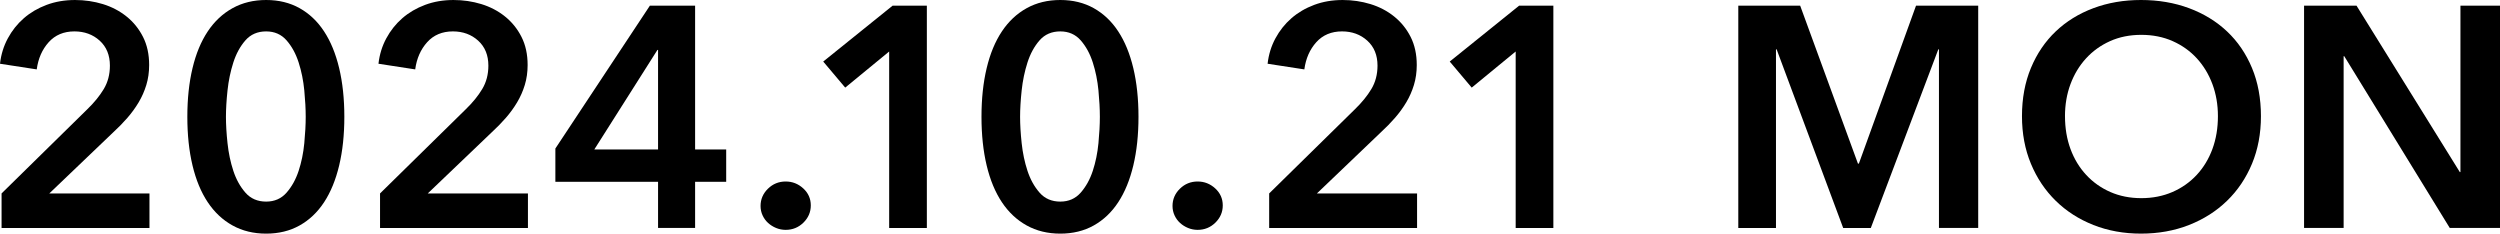
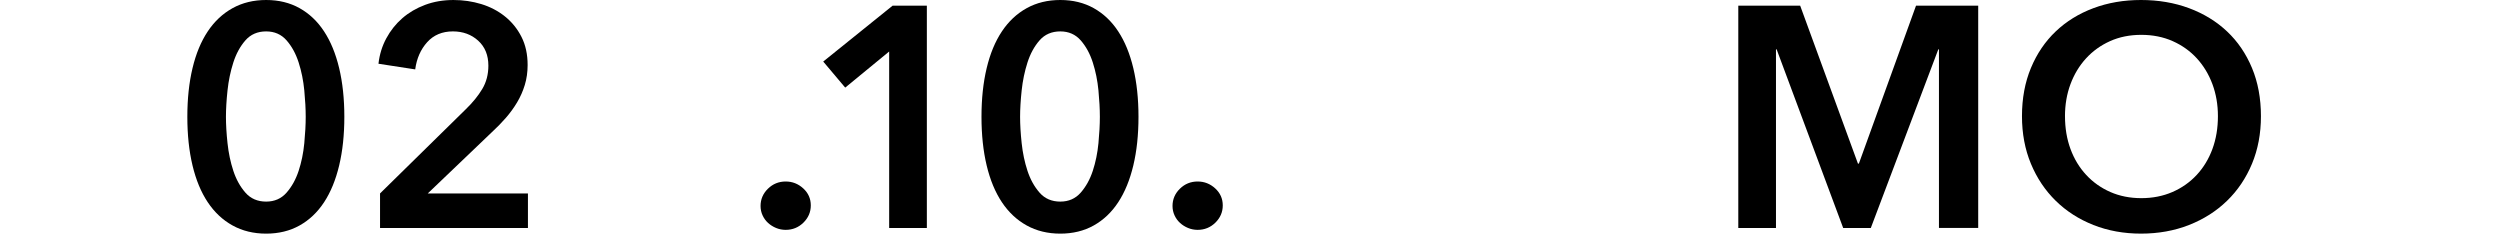
<svg xmlns="http://www.w3.org/2000/svg" id="_レイヤー_2" data-name="レイヤー 2" viewBox="0 0 398.072 37.2">
  <g id="guide">
    <g>
-       <path d="m.25,30.8l13.649-13.4c1.101-1.066,1.976-2.141,2.625-3.225.65-1.083.976-2.325.976-3.725,0-1.667-.543-2.992-1.625-3.976-1.084-.982-2.426-1.475-4.025-1.475-1.7,0-3.067.575-4.1,1.725-1.034,1.15-1.668,2.593-1.9,4.325l-5.85-.9c.166-1.466.582-2.816,1.25-4.05.666-1.232,1.516-2.3,2.55-3.2,1.032-.899,2.241-1.607,3.625-2.125,1.383-.516,2.892-.774,4.524-.774,1.533,0,3.008.217,4.426.649,1.416.434,2.675,1.093,3.774,1.976,1.101.884,1.976,1.967,2.625,3.25.65,1.283.976,2.774.976,4.475,0,1.134-.15,2.192-.45,3.175-.3.984-.709,1.909-1.226,2.775-.517.867-1.117,1.692-1.8,2.475-.684.784-1.425,1.543-2.225,2.275l-10.2,9.75h15.95v5.5H.25v-5.5Z" />
      <path d="m54.829,18.6c0,2.867-.275,5.45-.825,7.75s-1.35,4.25-2.4,5.851c-1.05,1.6-2.35,2.833-3.899,3.699-1.55.867-3.325,1.301-5.325,1.301s-3.783-.434-5.35-1.301c-1.567-.866-2.884-2.1-3.95-3.699-1.067-1.601-1.875-3.551-2.425-5.851-.551-2.3-.825-4.883-.825-7.75,0-2.866.274-5.45.825-7.75.55-2.3,1.357-4.25,2.425-5.85,1.066-1.601,2.383-2.833,3.95-3.7,1.566-.866,3.35-1.3,5.35-1.3s3.775.434,5.325,1.3c1.55.867,2.85,2.1,3.899,3.7,1.051,1.6,1.851,3.55,2.4,5.85s.825,4.884.825,7.75Zm-6.15,0c0-1.232-.075-2.633-.225-4.2-.15-1.566-.45-3.05-.9-4.449-.45-1.4-1.092-2.575-1.925-3.525-.834-.95-1.917-1.425-3.25-1.425-1.367,0-2.467.475-3.3,1.425-.834.95-1.476,2.125-1.925,3.525-.45,1.399-.759,2.883-.926,4.449-.167,1.567-.25,2.968-.25,4.2,0,1.233.083,2.634.25,4.2.167,1.567.476,3.033.926,4.4.449,1.367,1.091,2.524,1.925,3.475.833.95,1.933,1.425,3.3,1.425,1.333,0,2.416-.475,3.25-1.425.833-.95,1.475-2.107,1.925-3.475s.75-2.833.9-4.4c.149-1.566.225-2.967.225-4.2Z" />
      <path d="m60.514,30.8l13.649-13.4c1.101-1.066,1.976-2.141,2.625-3.225.65-1.083.976-2.325.976-3.725,0-1.667-.543-2.992-1.625-3.976-1.084-.982-2.426-1.475-4.025-1.475-1.7,0-3.067.575-4.1,1.725-1.034,1.15-1.668,2.593-1.9,4.325l-5.85-.9c.166-1.466.582-2.816,1.25-4.05.666-1.232,1.516-2.3,2.55-3.2,1.032-.899,2.241-1.607,3.625-2.125,1.383-.516,2.892-.774,4.524-.774,1.533,0,3.008.217,4.426.649,1.416.434,2.675,1.093,3.774,1.976,1.101.884,1.976,1.967,2.625,3.25.65,1.283.976,2.774.976,4.475,0,1.134-.15,2.192-.45,3.175-.3.984-.709,1.909-1.226,2.775-.517.867-1.117,1.692-1.8,2.475-.684.784-1.425,1.543-2.225,2.275l-10.2,9.75h15.95v5.5h-23.55v-5.5Z" />
-       <path d="m104.782,28.95h-16.351v-5.301L103.482.899h7.199v22.9h4.95v5.15h-4.95v7.35h-5.899v-7.35Zm0-21h-.101l-10.05,15.85h10.15V7.95Z" />
      <path d="m121.102,32.8c0-1.066.392-1.982,1.175-2.75.783-.767,1.725-1.15,2.825-1.15,1.066,0,2,.367,2.8,1.101s1.2,1.634,1.2,2.7-.393,1.983-1.175,2.75c-.784.767-1.726,1.149-2.825,1.149-.534,0-1.042-.1-1.525-.3s-.908-.467-1.274-.8c-.367-.333-.659-.733-.875-1.2-.218-.467-.325-.967-.325-1.5Z" />
      <path d="m141.581,8.2l-7,5.75-3.5-4.15,11.05-8.9h5.45v35.4h-6V8.2Z" />
      <path d="m181.28,18.6c0,2.867-.275,5.45-.825,7.75s-1.35,4.25-2.4,5.851c-1.05,1.6-2.35,2.833-3.899,3.699-1.55.867-3.325,1.301-5.325,1.301s-3.783-.434-5.35-1.301c-1.567-.866-2.884-2.1-3.95-3.699-1.067-1.601-1.875-3.551-2.425-5.851-.551-2.3-.825-4.883-.825-7.75,0-2.866.274-5.45.825-7.75.55-2.3,1.357-4.25,2.425-5.85,1.066-1.601,2.383-2.833,3.95-3.7,1.566-.866,3.35-1.3,5.35-1.3s3.775.434,5.325,1.3c1.55.867,2.85,2.1,3.899,3.7,1.051,1.6,1.851,3.55,2.4,5.85s.825,4.884.825,7.75Zm-6.15,0c0-1.232-.075-2.633-.225-4.2-.15-1.566-.45-3.05-.9-4.449-.45-1.4-1.092-2.575-1.925-3.525-.834-.95-1.917-1.425-3.25-1.425-1.367,0-2.467.475-3.3,1.425-.834.95-1.476,2.125-1.925,3.525-.45,1.399-.759,2.883-.926,4.449-.167,1.567-.25,2.968-.25,4.2,0,1.233.083,2.634.25,4.2.167,1.567.476,3.033.926,4.4.449,1.367,1.091,2.524,1.925,3.475.833.95,1.933,1.425,3.3,1.425,1.333,0,2.416-.475,3.25-1.425.833-.95,1.475-2.107,1.925-3.475s.75-2.833.9-4.4c.149-1.566.225-2.967.225-4.2Z" />
      <path d="m186.699,32.8c0-1.066.392-1.982,1.175-2.75.783-.767,1.725-1.15,2.825-1.15,1.066,0,2,.367,2.8,1.101s1.2,1.634,1.2,2.7-.393,1.983-1.175,2.75c-.784.767-1.726,1.149-2.825,1.149-.534,0-1.042-.1-1.525-.3s-.908-.467-1.274-.8c-.367-.333-.659-.733-.875-1.2-.218-.467-.325-.967-.325-1.5Z" />
-       <path d="m202.089,30.8l13.65-13.4c1.1-1.066,1.975-2.141,2.625-3.225.649-1.083.975-2.325.975-3.725,0-1.667-.542-2.992-1.625-3.976-1.084-.982-2.425-1.475-4.025-1.475-1.699,0-3.066.575-4.1,1.725-1.033,1.15-1.667,2.593-1.9,4.325l-5.85-.9c.166-1.466.583-2.816,1.25-4.05.666-1.232,1.517-2.3,2.55-3.2,1.033-.899,2.241-1.607,3.625-2.125,1.383-.516,2.892-.774,4.525-.774,1.532,0,3.008.217,4.425.649,1.416.434,2.675,1.093,3.775,1.976,1.1.884,1.975,1.967,2.625,3.25.649,1.283.975,2.774.975,4.475,0,1.134-.15,2.192-.45,3.175-.3.984-.708,1.909-1.225,2.775-.518.867-1.117,1.692-1.8,2.475-.684.784-1.426,1.543-2.226,2.275l-10.2,9.75h15.95v5.5h-23.55v-5.5Z" />
-       <path d="m241.339,8.2l-7,5.75-3.5-4.15,11.05-8.9h5.45v35.4h-6V8.2Z" />
      <path d="m276.787.899h9.851l9.199,25.15h.15l9.1-25.15h9.9v35.4h-6.25V7.85h-.1l-10.75,28.45h-4.4l-10.6-28.45h-.101v28.45h-6V.899Z" />
      <path d="m321.957,18.5c0-2.833.475-5.392,1.425-7.675s2.267-4.226,3.95-5.825c1.683-1.601,3.683-2.833,6-3.7,2.316-.866,4.841-1.3,7.575-1.3,2.766,0,5.316.434,7.649,1.3,2.333.867,4.351,2.1,6.05,3.7,1.7,1.6,3.025,3.542,3.976,5.825s1.425,4.842,1.425,7.675c0,2.767-.475,5.292-1.425,7.575s-2.275,4.25-3.976,5.899c-1.699,1.65-3.717,2.934-6.05,3.851-2.333.916-4.884,1.375-7.649,1.375-2.734,0-5.259-.459-7.575-1.375-2.317-.917-4.317-2.2-6-3.851-1.684-1.649-3-3.616-3.95-5.899s-1.425-4.809-1.425-7.575Zm6.85,0c0,1.899.292,3.642.875,5.225.583,1.584,1.417,2.959,2.5,4.125,1.083,1.167,2.366,2.075,3.851,2.726,1.482.649,3.125.975,4.925.975s3.45-.325,4.95-.975c1.5-.65,2.791-1.559,3.875-2.726,1.082-1.166,1.916-2.541,2.5-4.125.582-1.583.875-3.325.875-5.225,0-1.833-.293-3.533-.875-5.101-.584-1.566-1.409-2.933-2.476-4.1-1.067-1.166-2.35-2.083-3.85-2.75-1.5-.666-3.167-1-5-1-1.834,0-3.492.334-4.976,1-1.483.667-2.758,1.584-3.824,2.75-1.067,1.167-1.893,2.533-2.476,4.1-.583,1.567-.875,3.268-.875,5.101Z" />
-       <path d="m366.873.899h8.35l16.45,26.5h.1V.899h6.3v35.4h-8l-16.8-27.35h-.1v27.35h-6.3V.899Z" />
    </g>
  </g>
</svg>